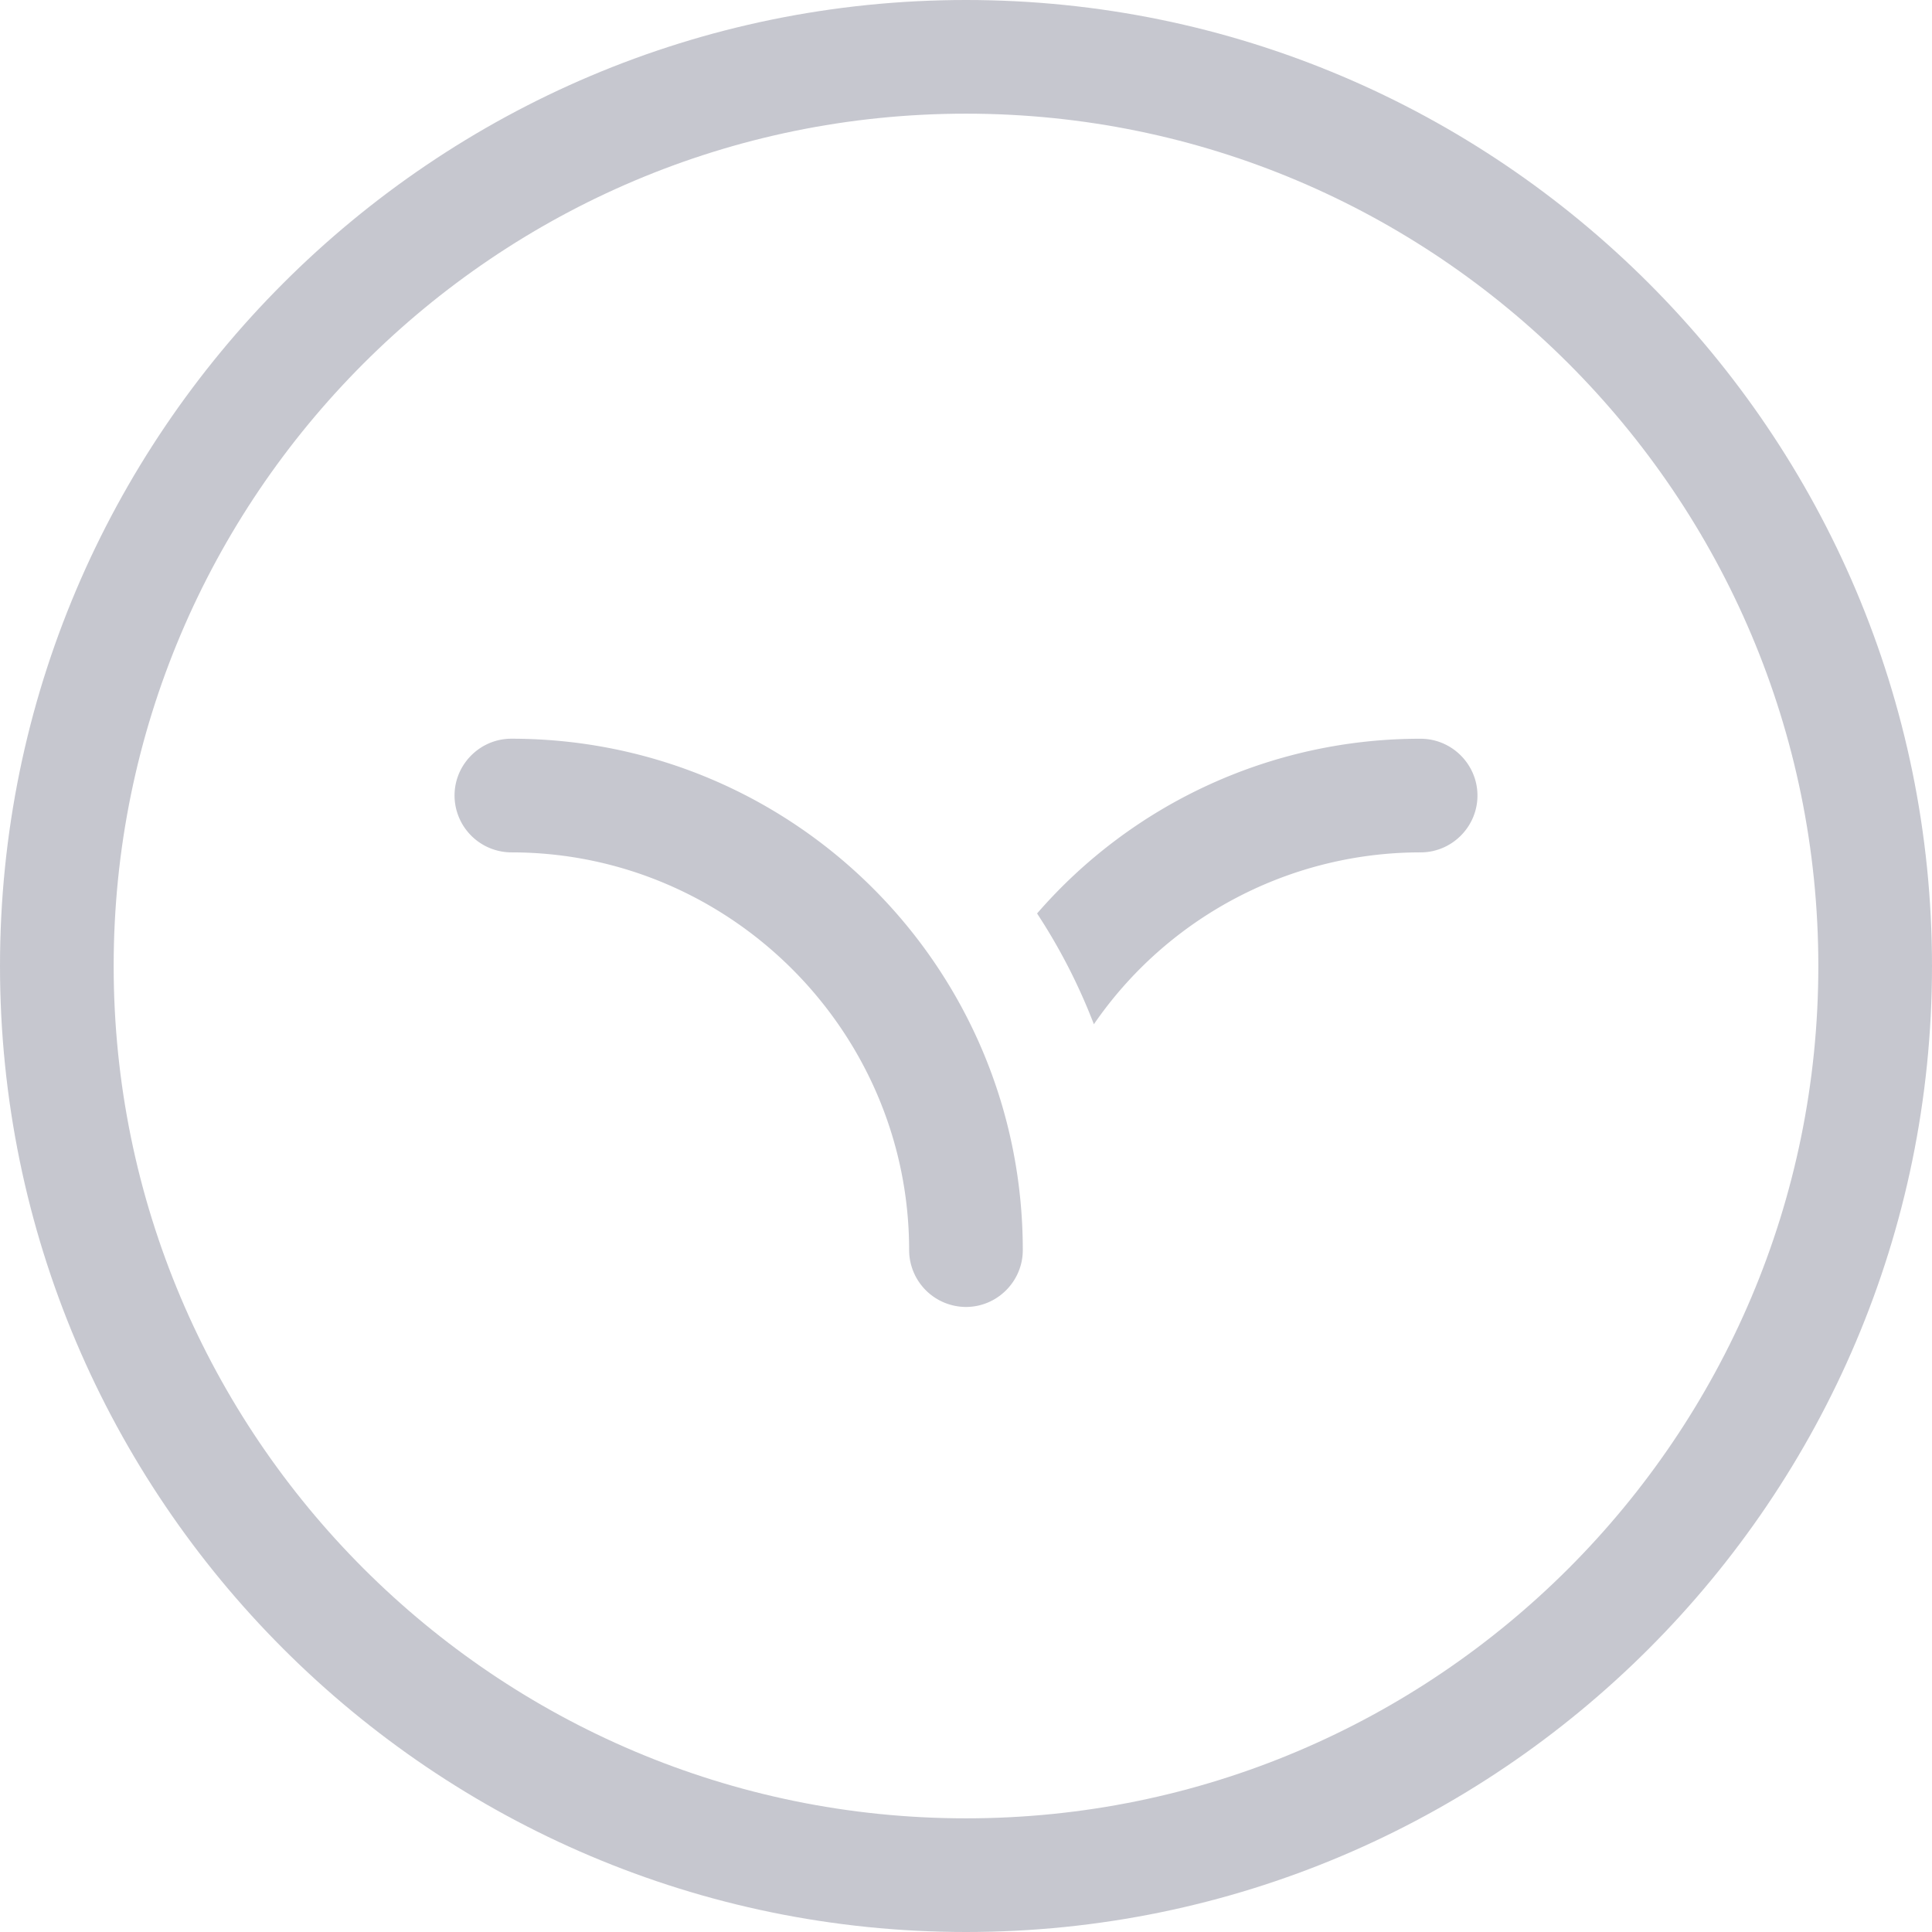
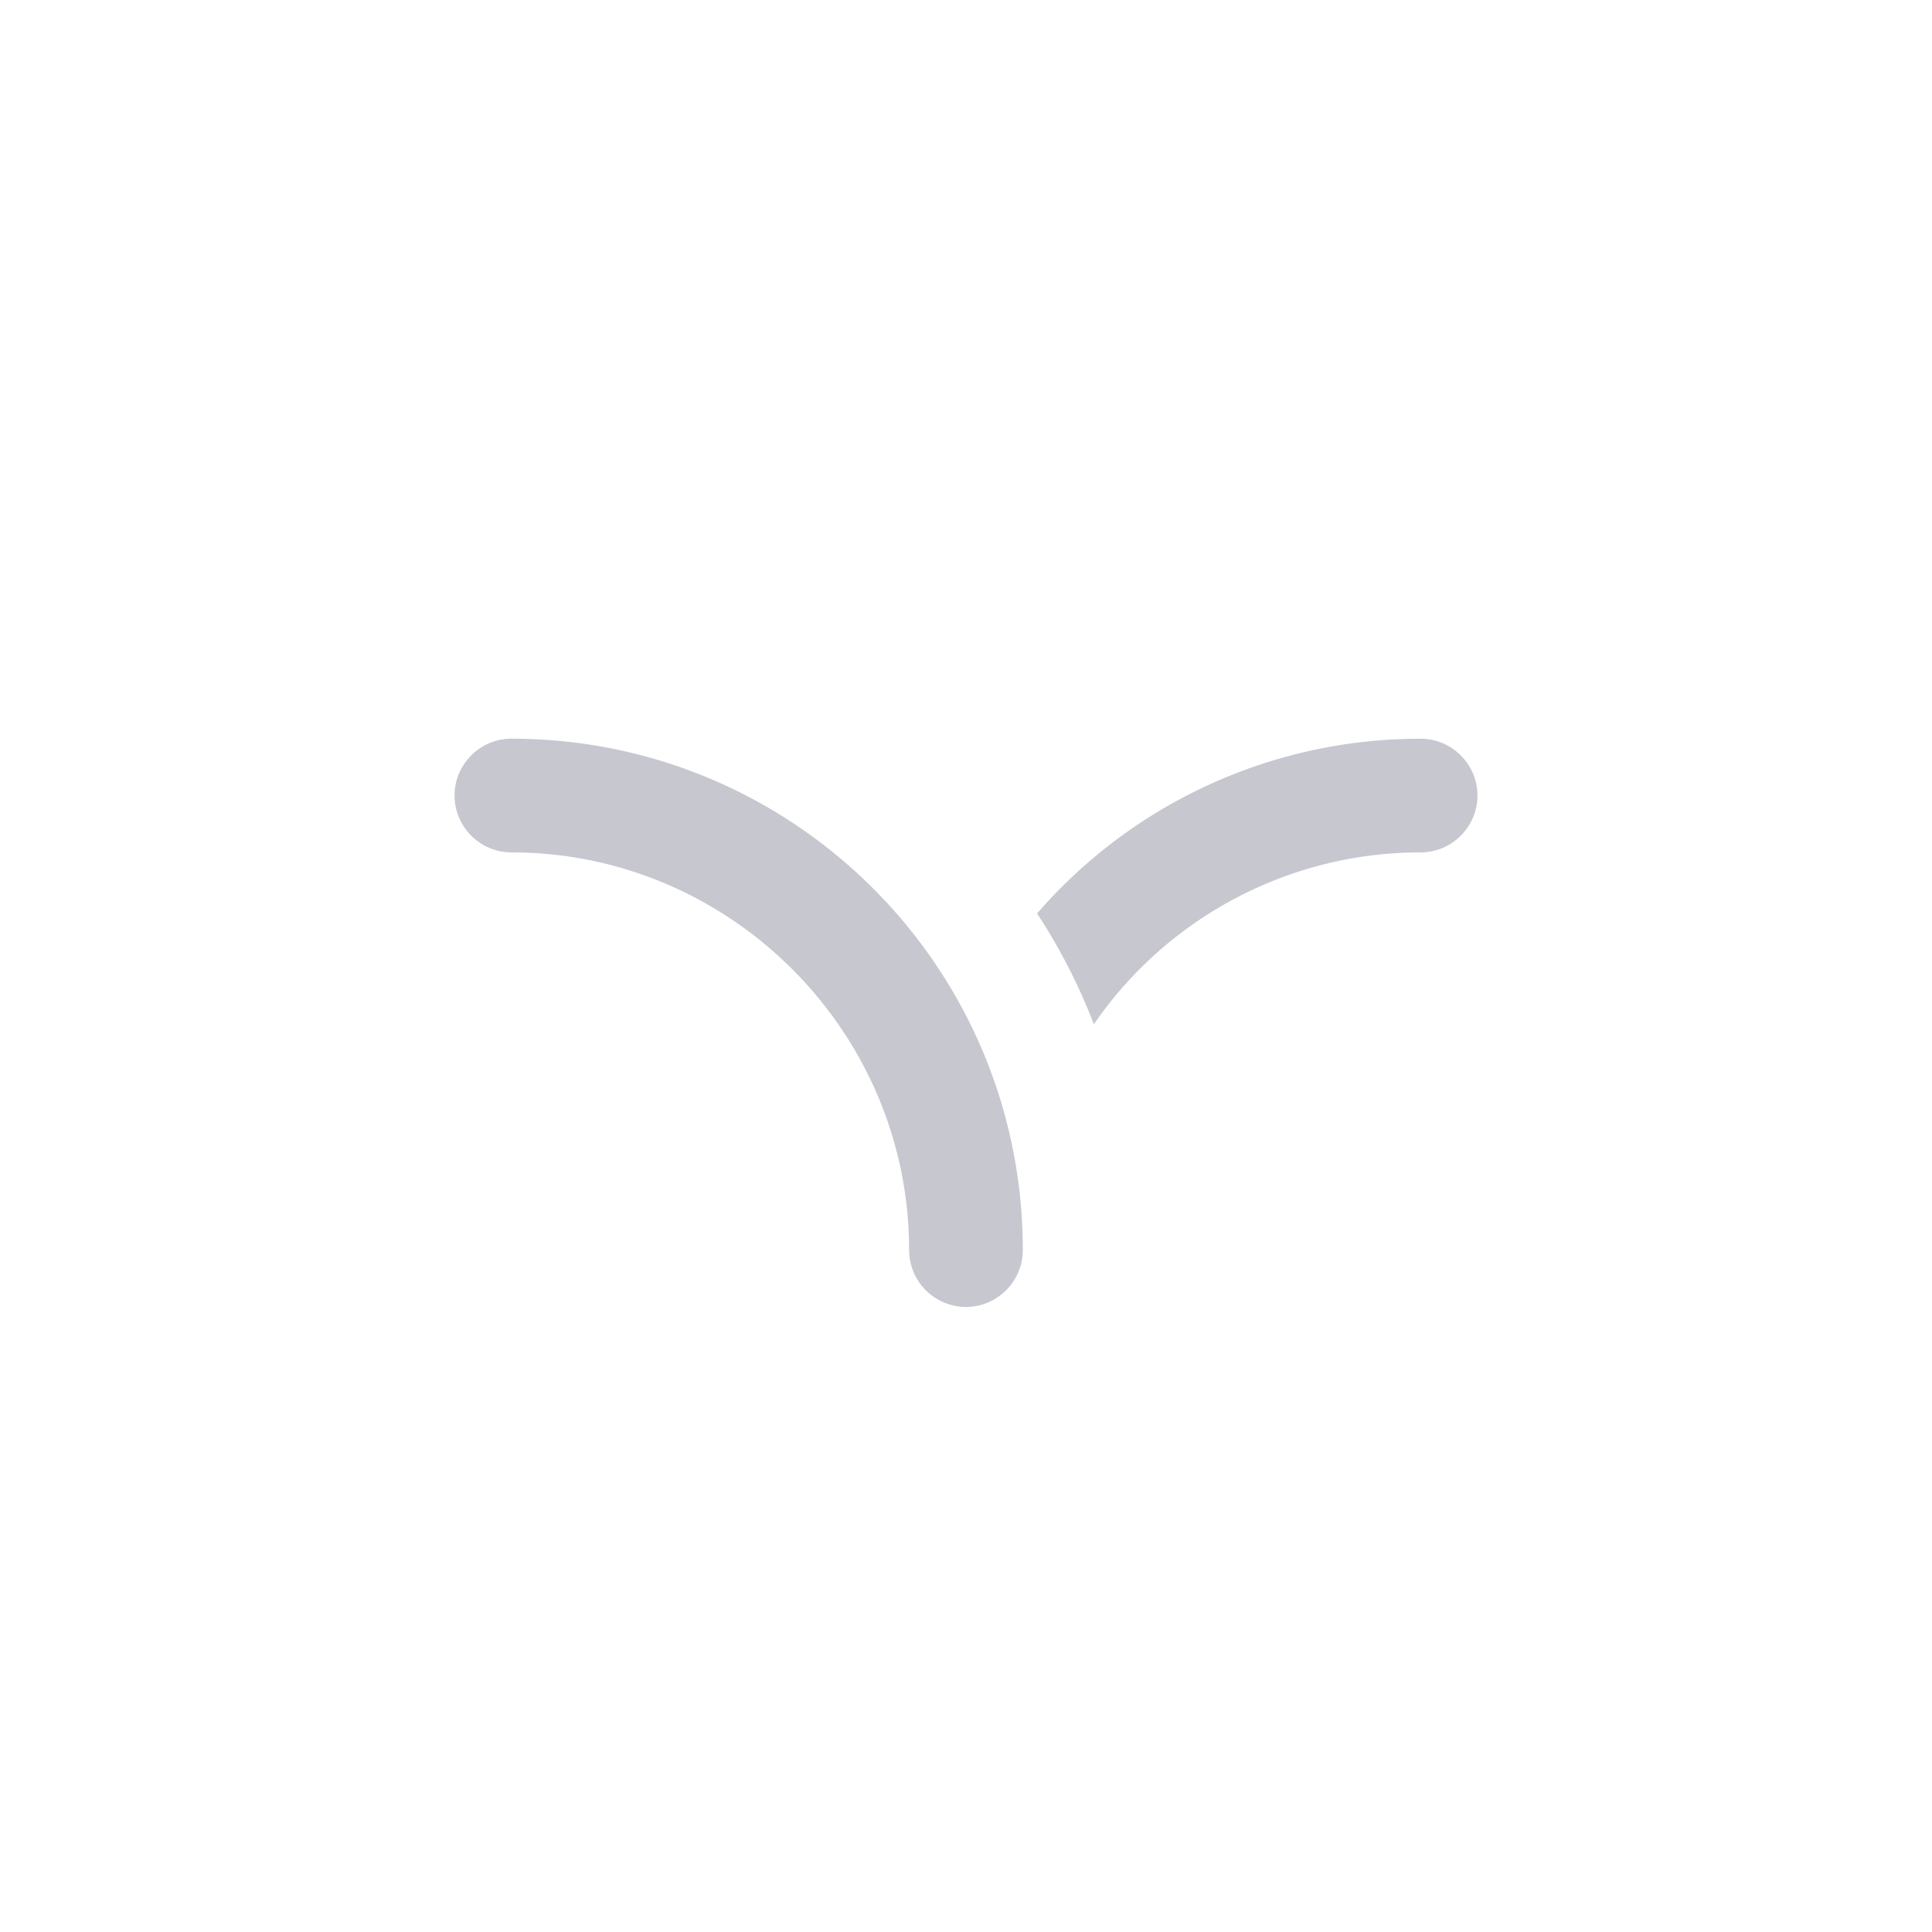
<svg xmlns="http://www.w3.org/2000/svg" width="48" height="48" fill="none">
  <path d="M23.999 32.471a1.416 1.416 0 01-1.412-1.412c0-5.435-4.447-9.882-9.882-9.882a1.416 1.416 0 01-1.412-1.412c0-.776.635-1.412 1.412-1.412 7.023 0 12.706 5.683 12.706 12.706 0 .777-.636 1.412-1.412 1.412zm12.708-12.706c0 .777-.636 1.412-1.412 1.412a9.851 9.851 0 00-8.118 4.27 14.448 14.448 0 00-1.411-2.752 12.588 12.588 0 019.529-4.341c.776 0 1.412.635 1.412 1.411z" fill="#1F2041" fill-opacity=".25" />
-   <path d="M24 48C10.765 48 0 37.235 0 24S10.765 0 24 0s24 10.765 24 24-10.765 24-24 24zm0-45.176C12.318 2.824 2.824 12.318 2.824 24c0 11.682 9.494 21.176 21.176 21.176 11.682 0 21.176-9.494 21.176-21.176 0-11.682-9.494-21.176-21.176-21.176z" fill="#1F2041" fill-opacity=".25" />
</svg>